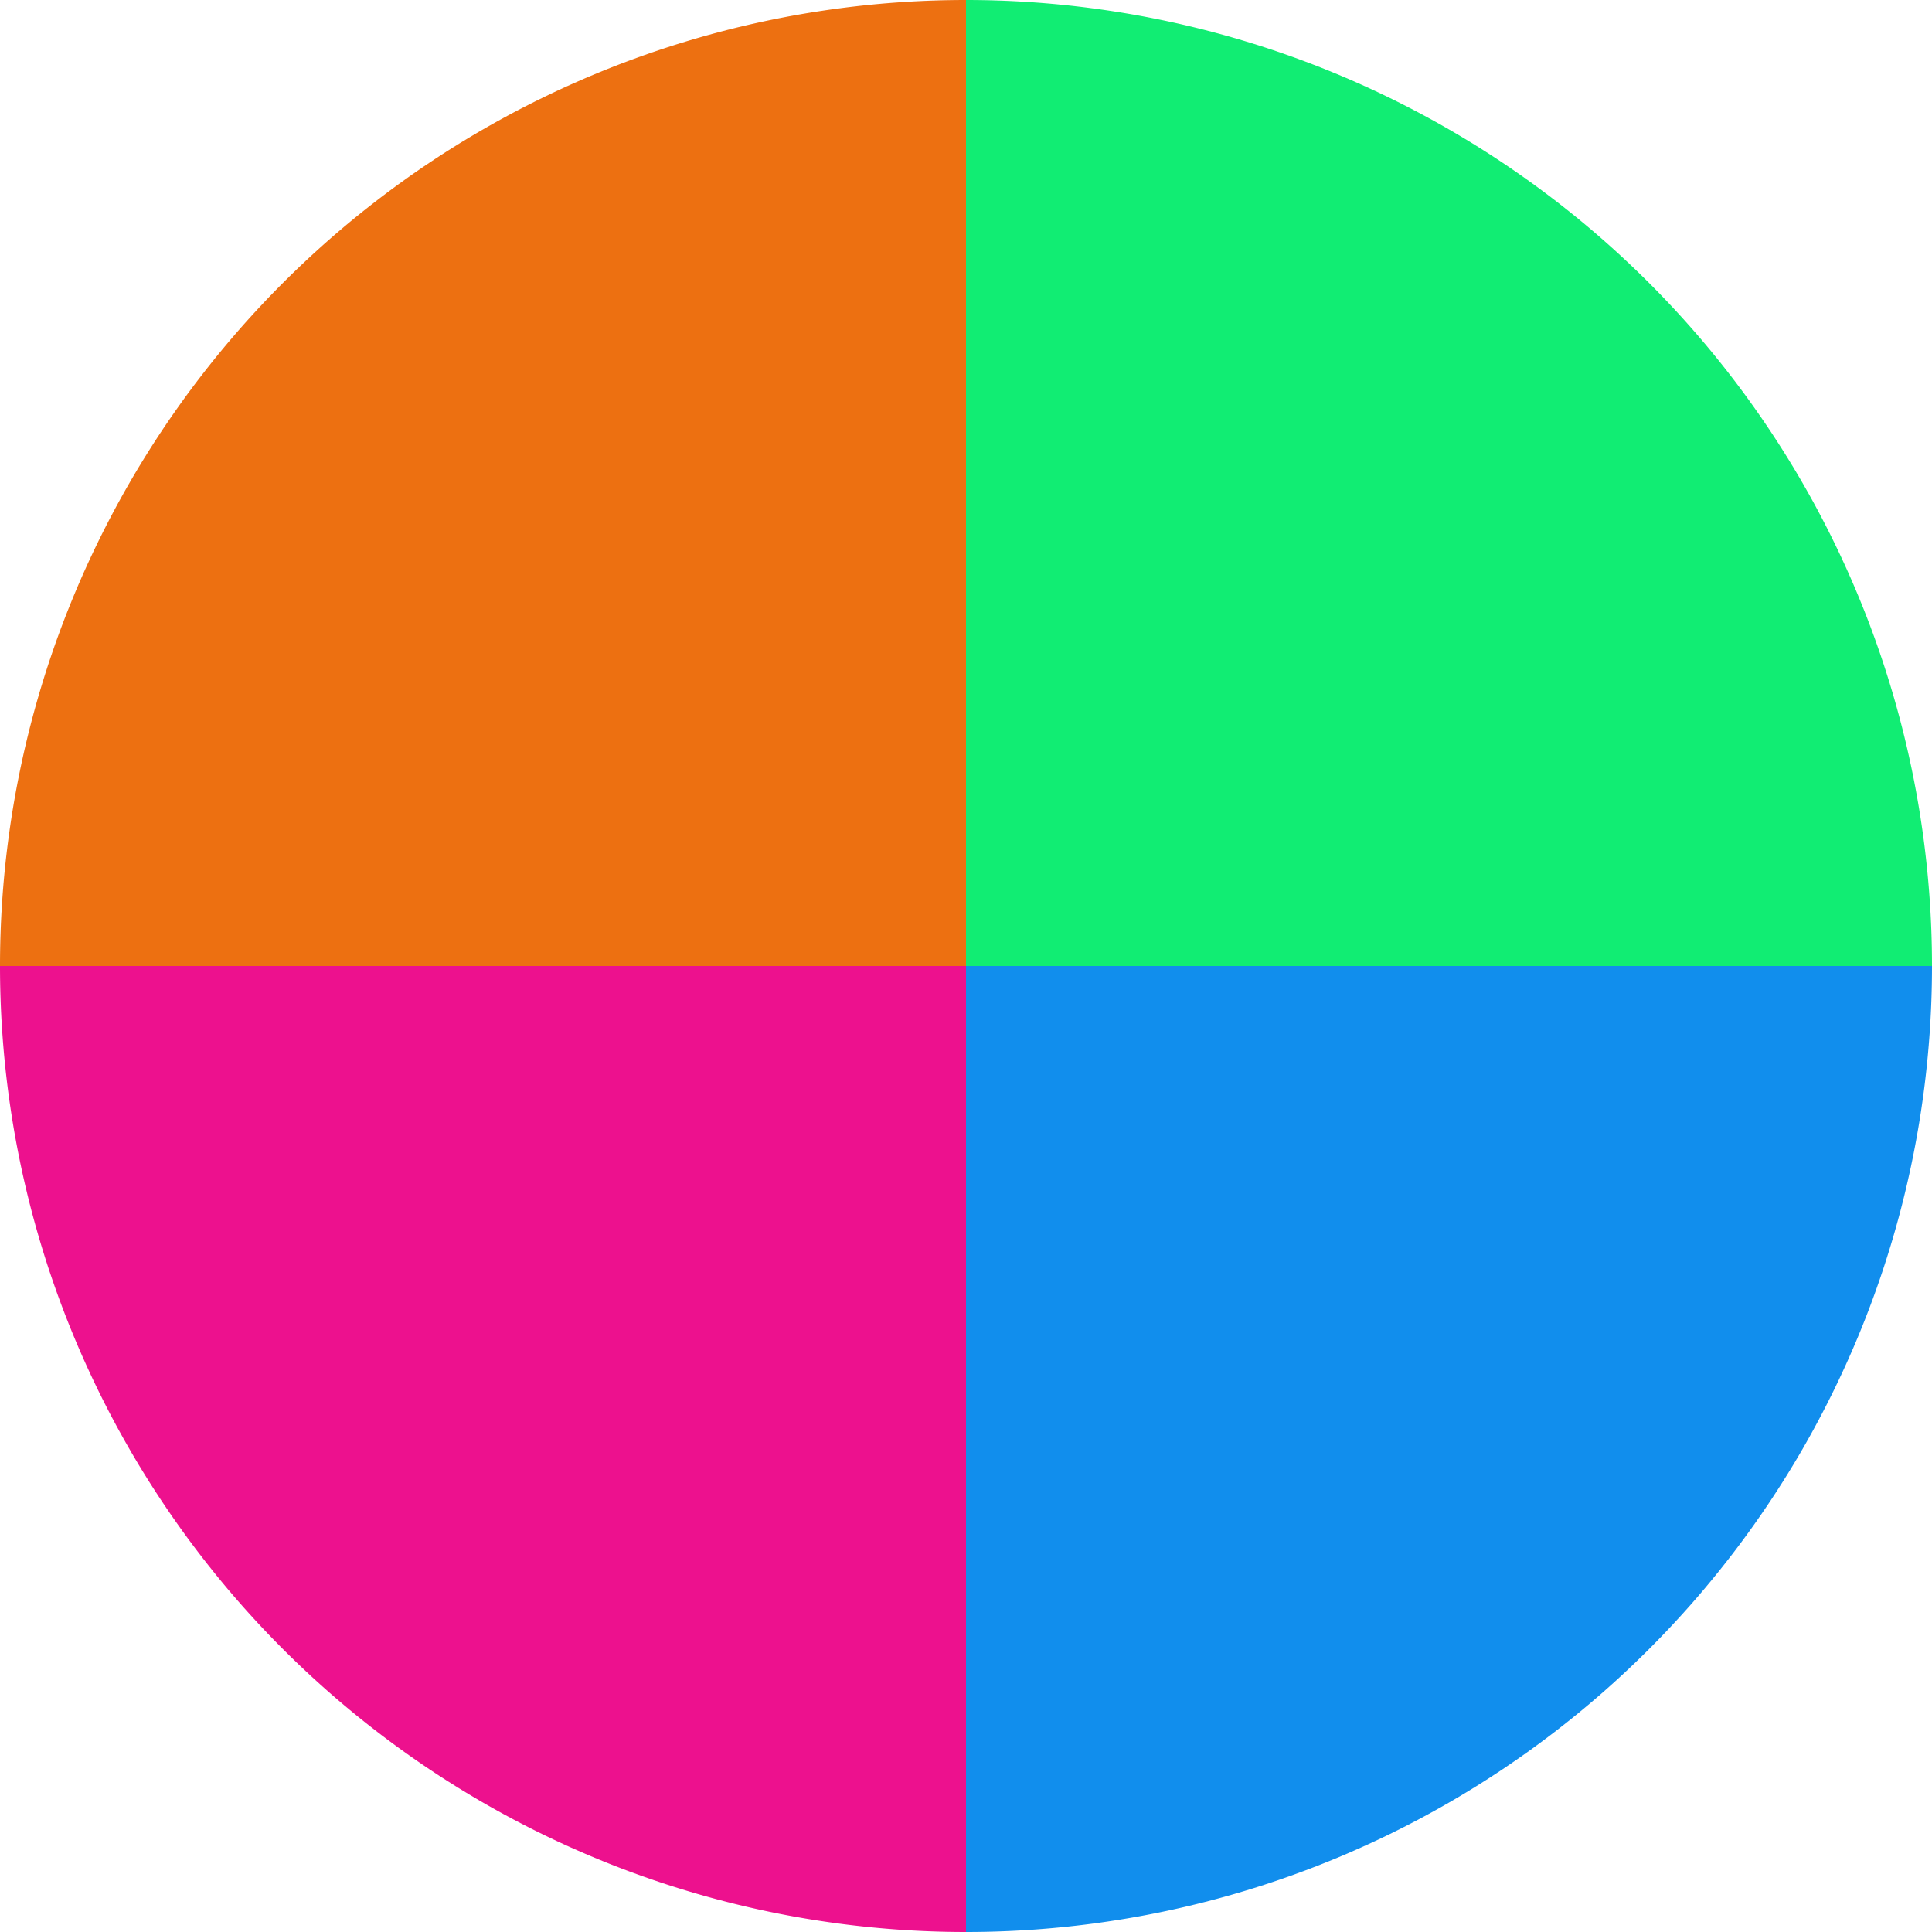
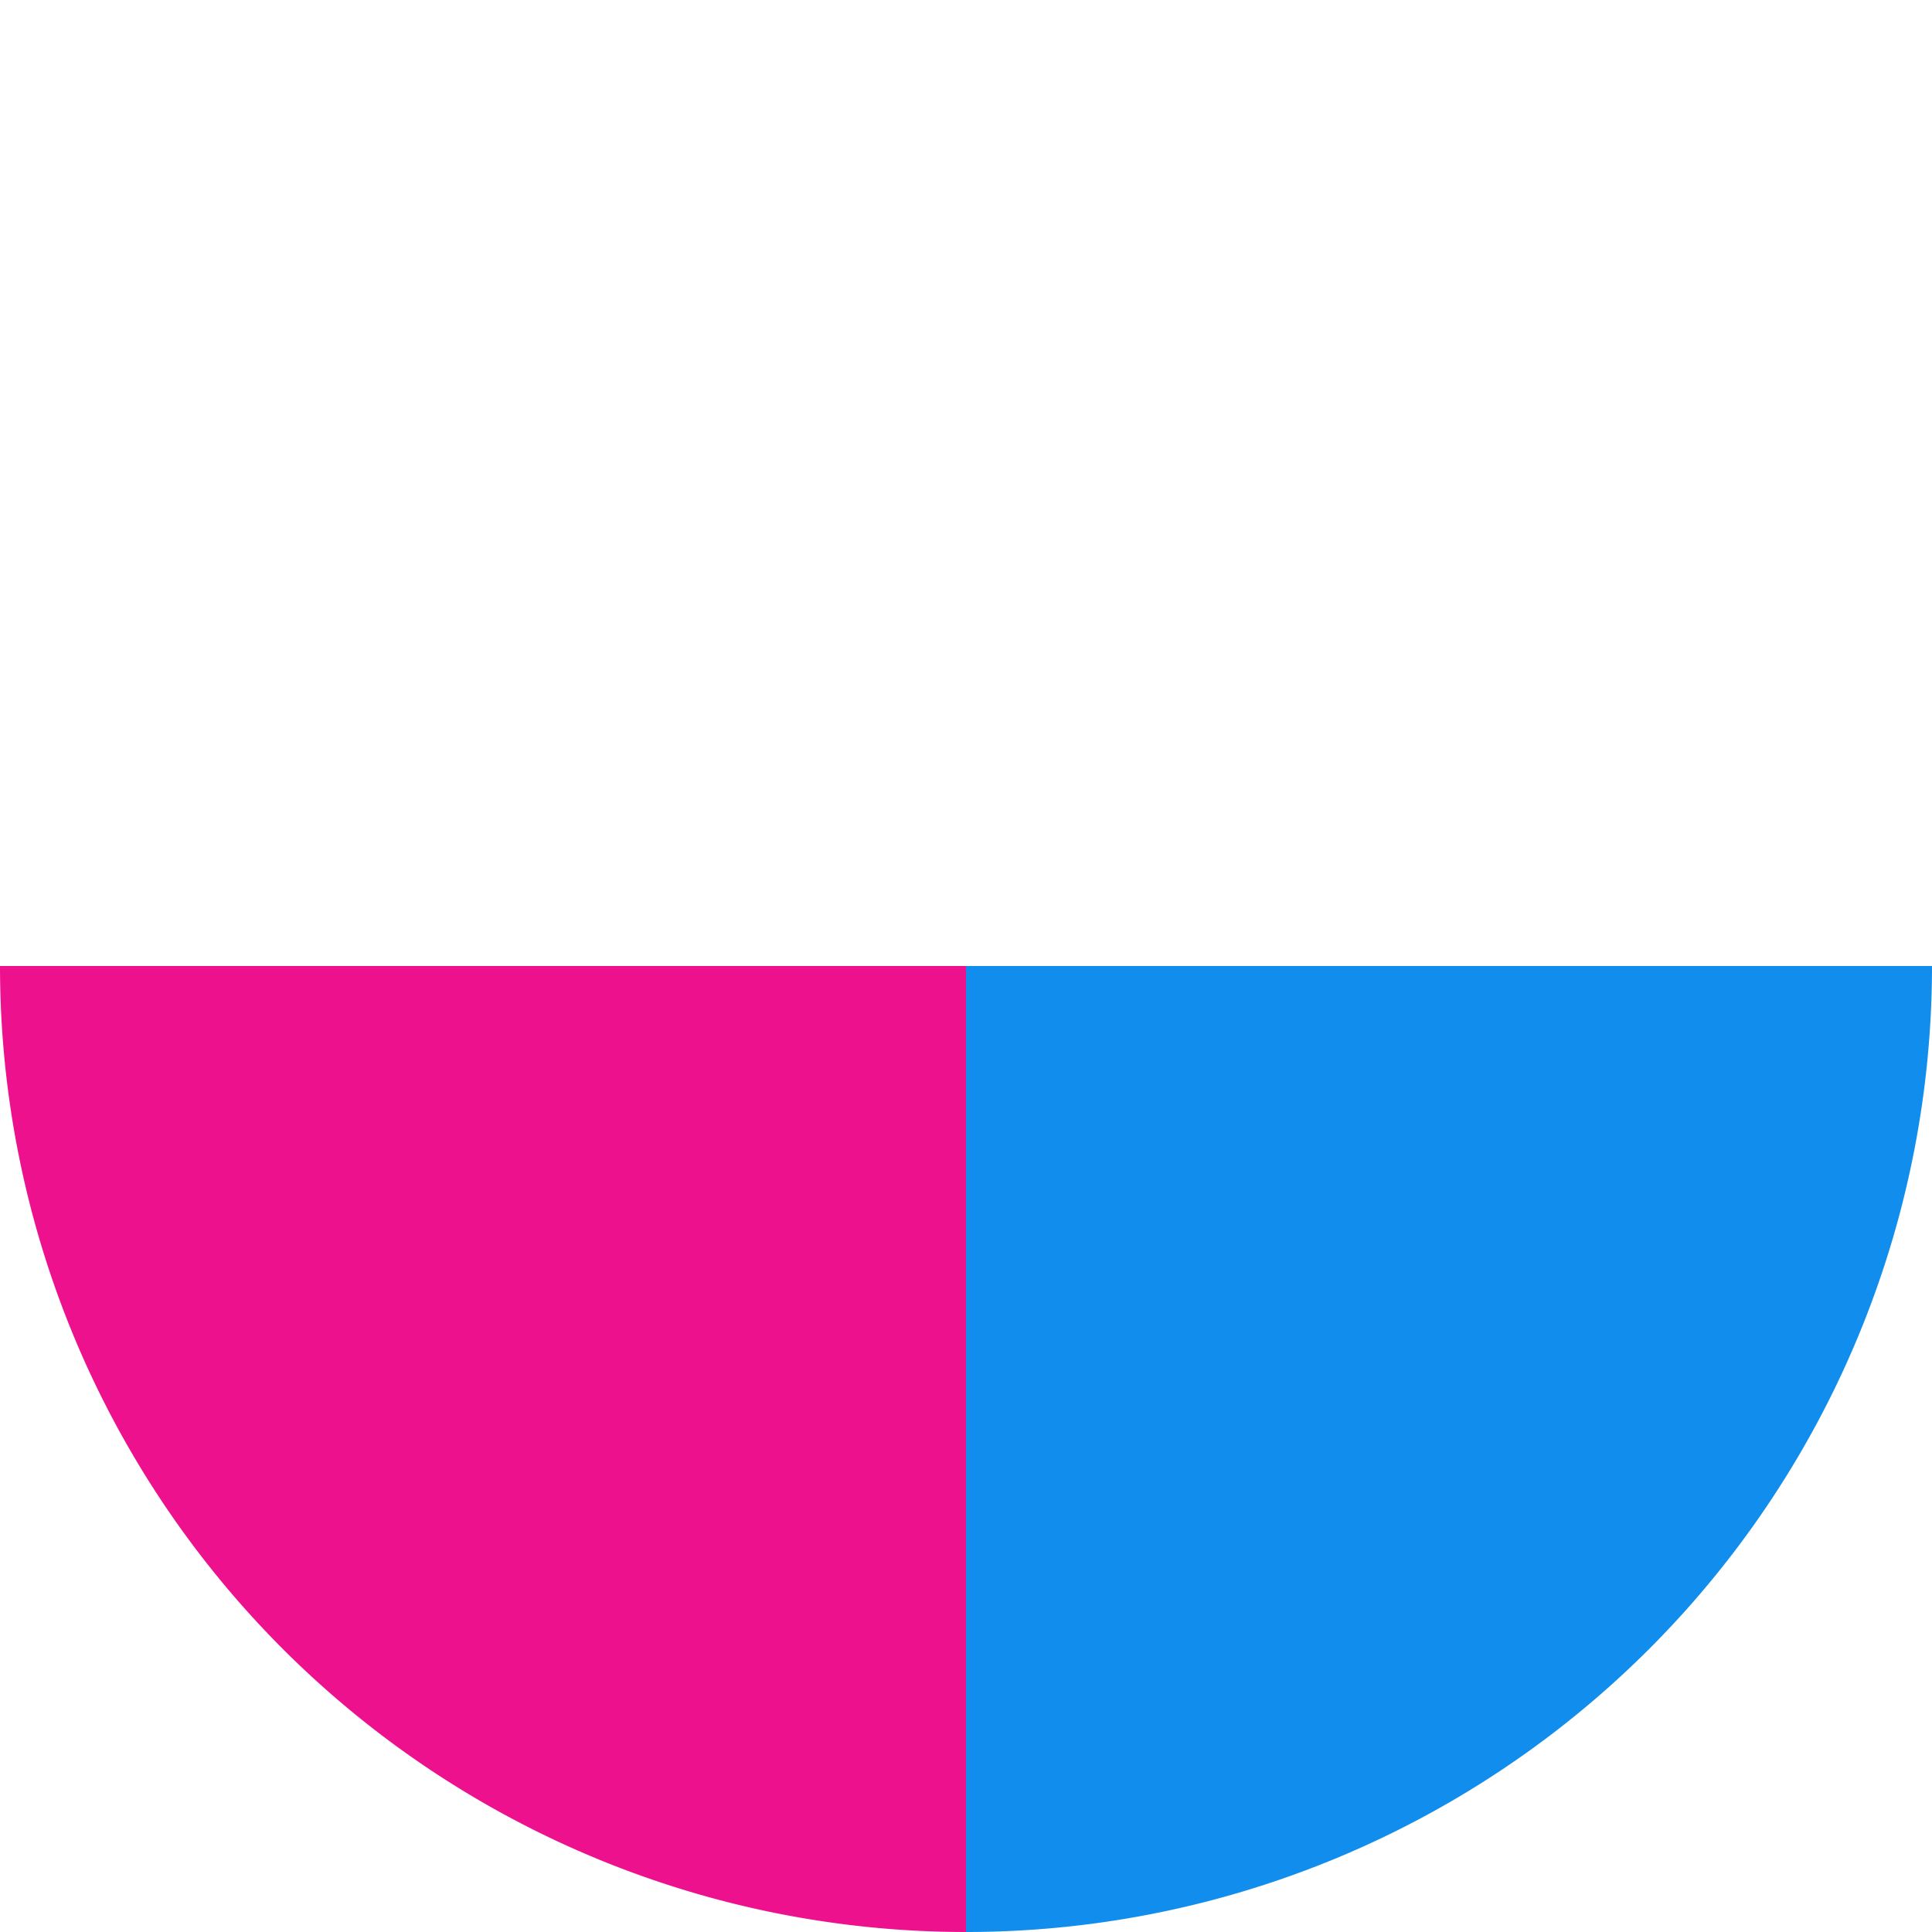
<svg xmlns="http://www.w3.org/2000/svg" width="500" height="500" viewBox="-1 -1 2 2">
-   <path d="M 0 -1               A 1,1 0 0,1 1 0             L 0,0              z" fill="#11ed73" />
  <path d="M 1 0               A 1,1 0 0,1 0 1             L 0,0              z" fill="#118eed" />
  <path d="M 0 1               A 1,1 0 0,1 -1 0             L 0,0              z" fill="#ed118e" />
-   <path d="M -1 0               A 1,1 0 0,1 -0 -1             L 0,0              z" fill="#ed7011" />
</svg>